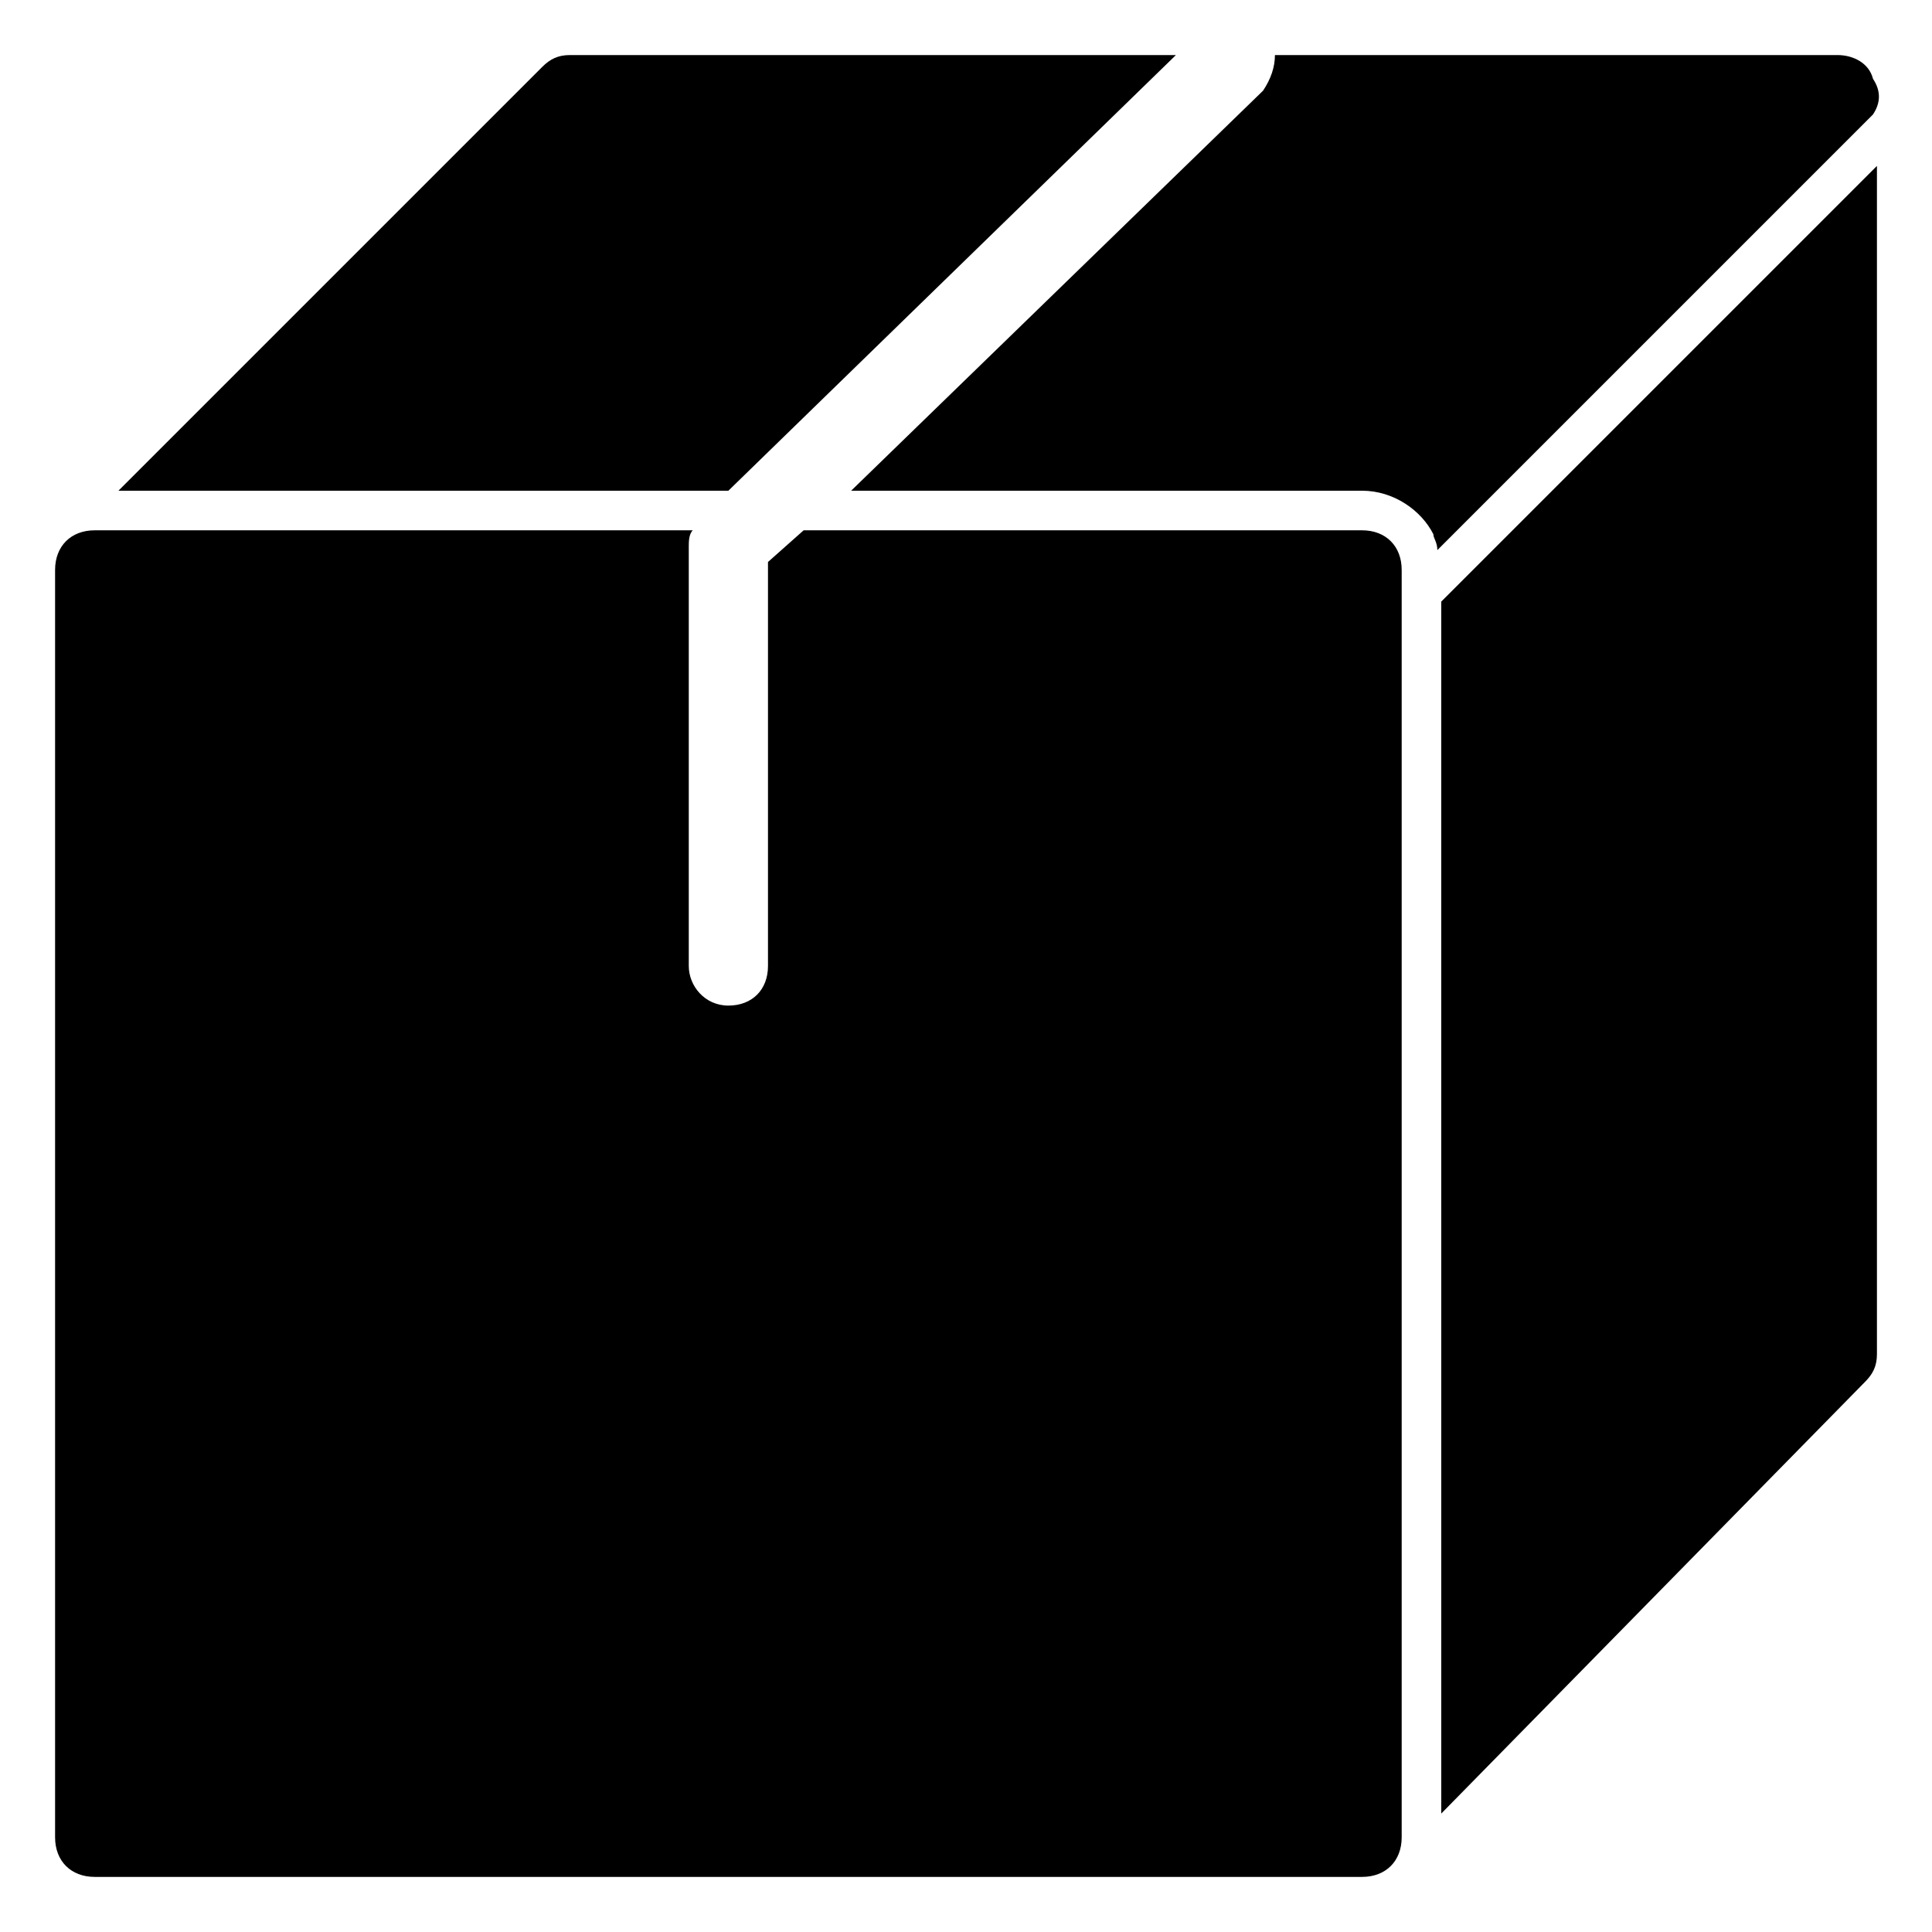
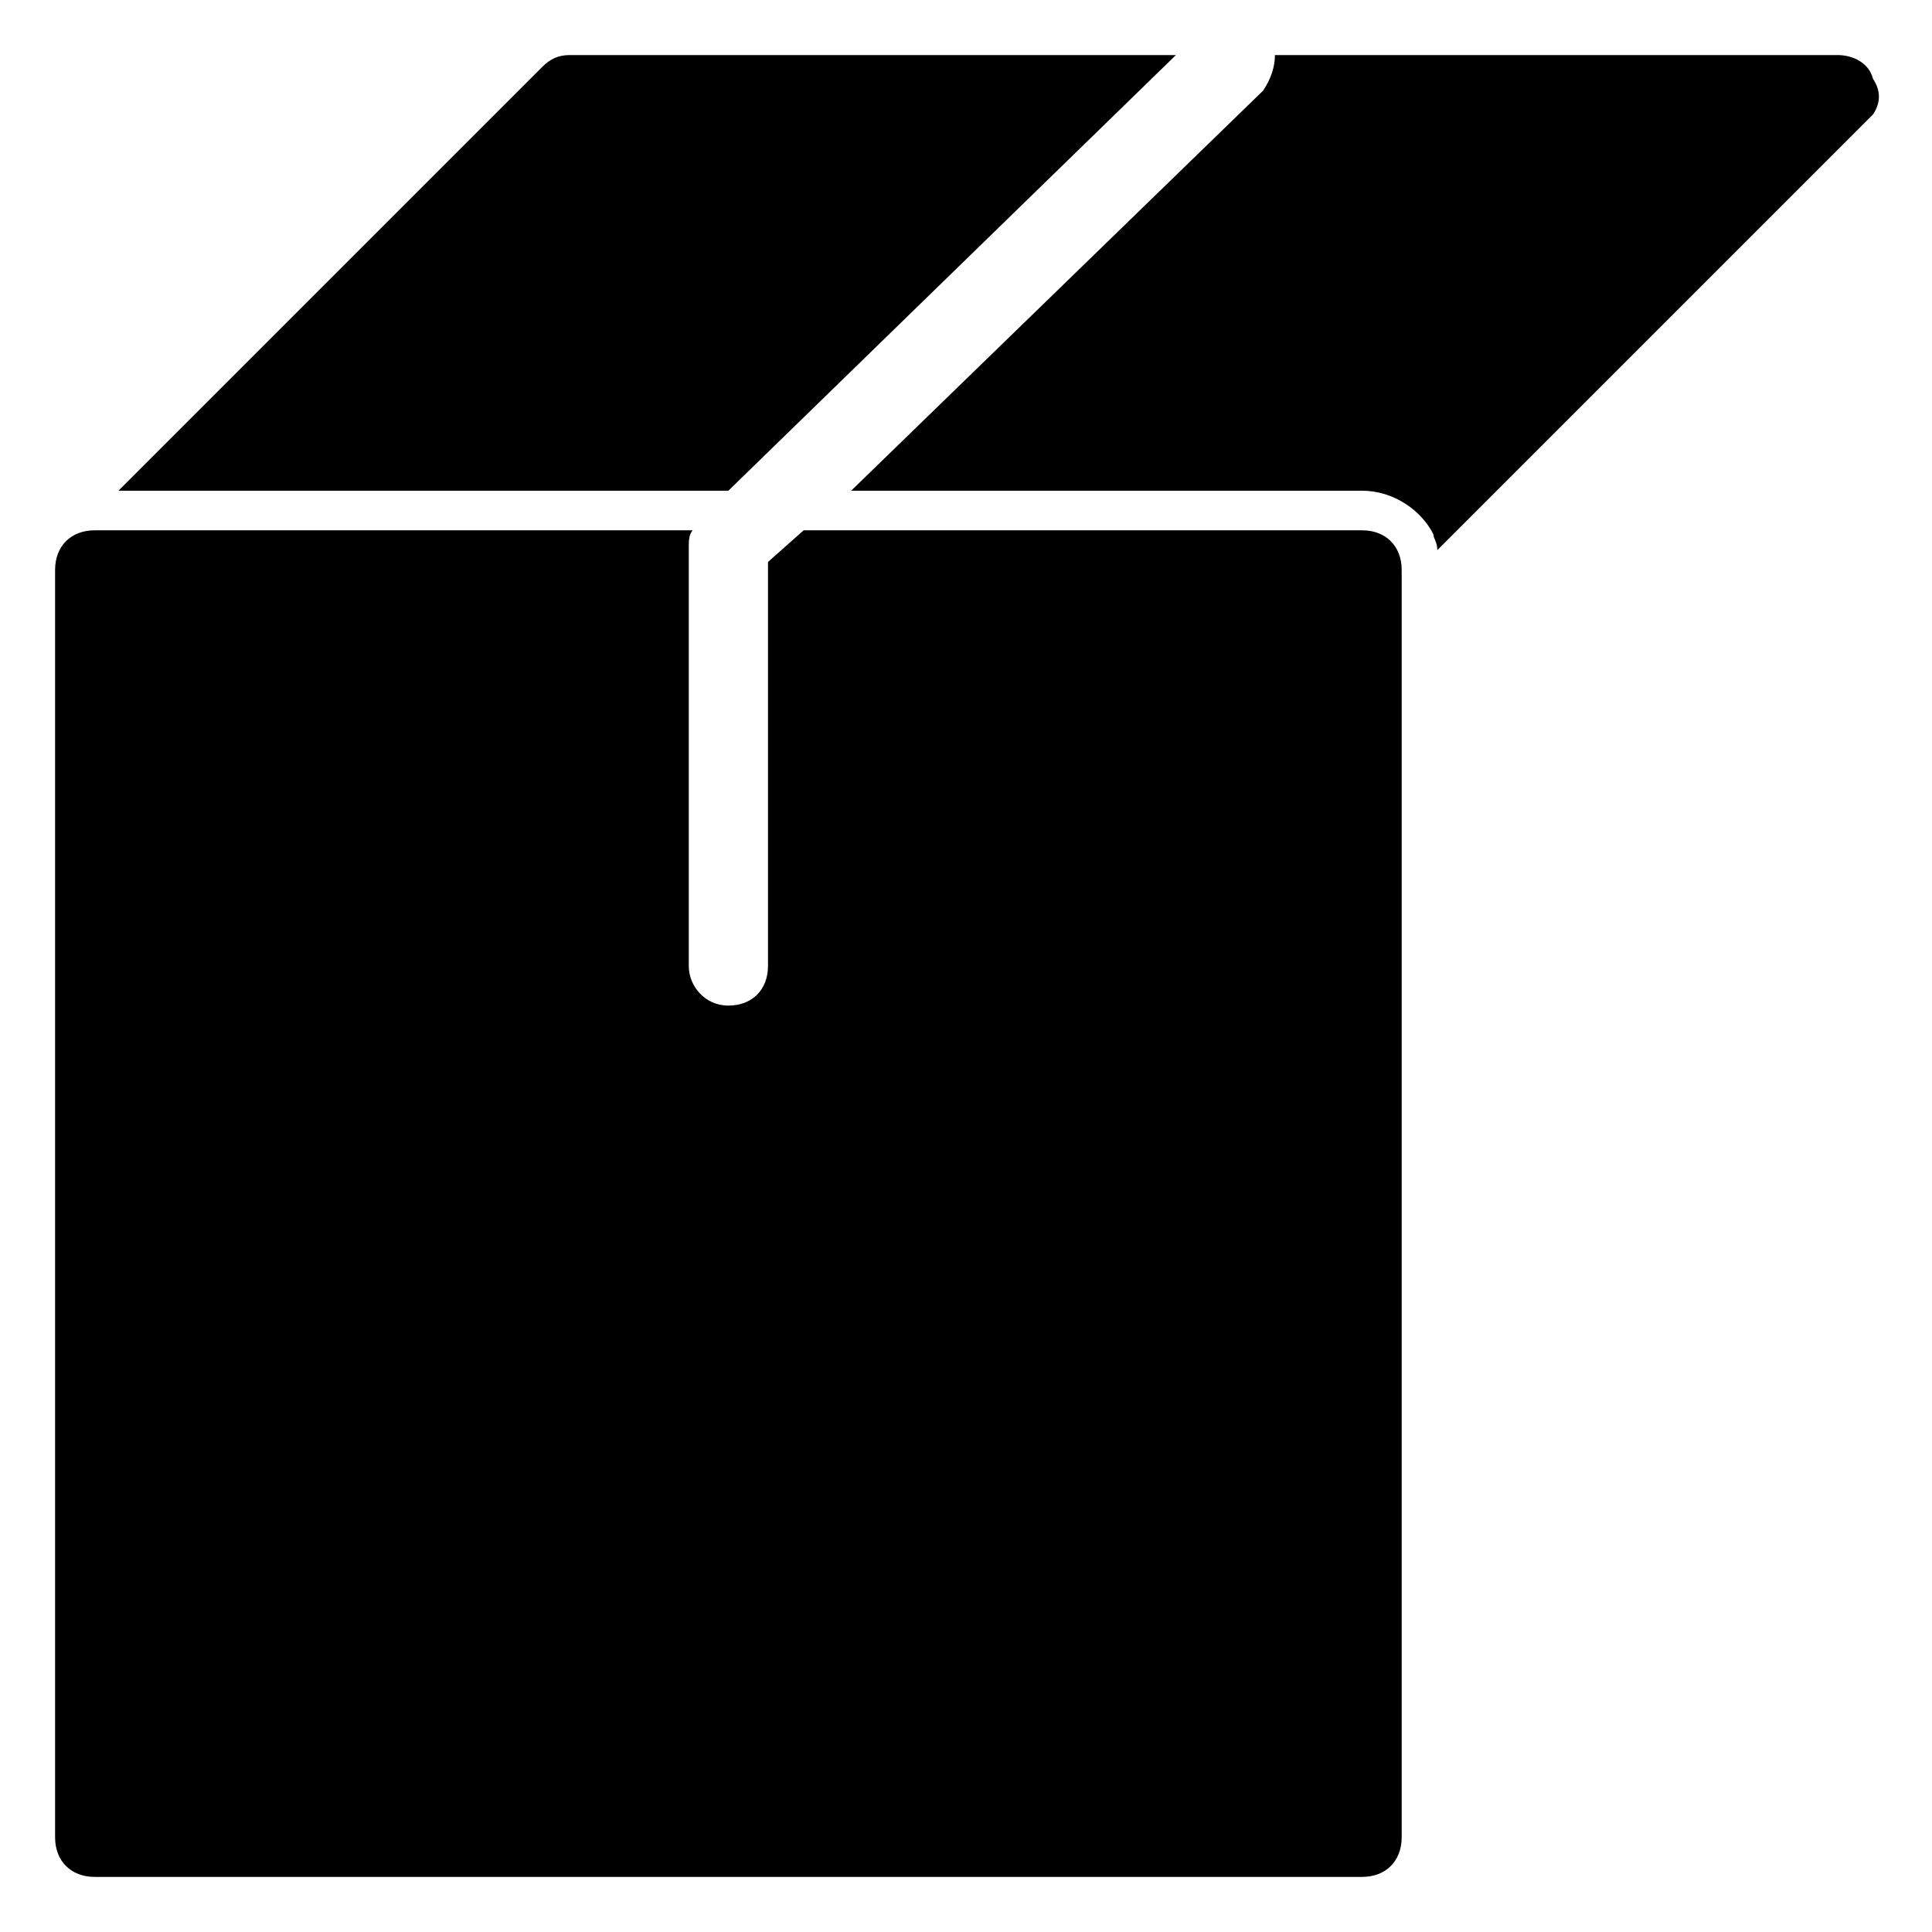
<svg xmlns="http://www.w3.org/2000/svg" fill="#000000" width="800px" height="800px" version="1.1" viewBox="144 144 512 512">
  <g>
    <path d="m455.63 158.59h-160.59c-3.148 0-5.246 1.051-7.348 3.148l-112.31 112.31h161.64z" />
    <path d="m640.36 174.33c2.098-3.148 2.098-6.297 0-9.445-1.051-4.199-5.25-6.297-9.449-6.297h-149.04c0 3.148-1.051 6.297-3.148 9.445l-109.16 106.01h135.4c8.398 0 15.742 5.246 18.895 11.547 0 1.051 1.051 2.098 1.051 4.199l113.36-113.36 2.102-2.102z" />
    <path d="m504.96 284.54h-147.99l-9.445 8.395v107.06c0 6.297-4.199 10.496-10.496 10.496-6.297 0-10.496-5.246-10.496-10.496v-111.26c0-1.051 0-3.148 1.051-4.199h-158.49c-6.297 0-10.496 4.199-10.496 10.496v335.87c0 6.297 4.199 10.496 10.496 10.496h335.87c6.297 0 10.496-4.199 10.496-10.496v-335.87c0-6.297-4.195-10.496-10.496-10.496z" />
-     <path d="m525.95 624.61 112.31-114.41c2.098-2.098 3.148-4.199 3.148-7.348v-314.88l-115.46 115.46z" />
  </g>
</svg>